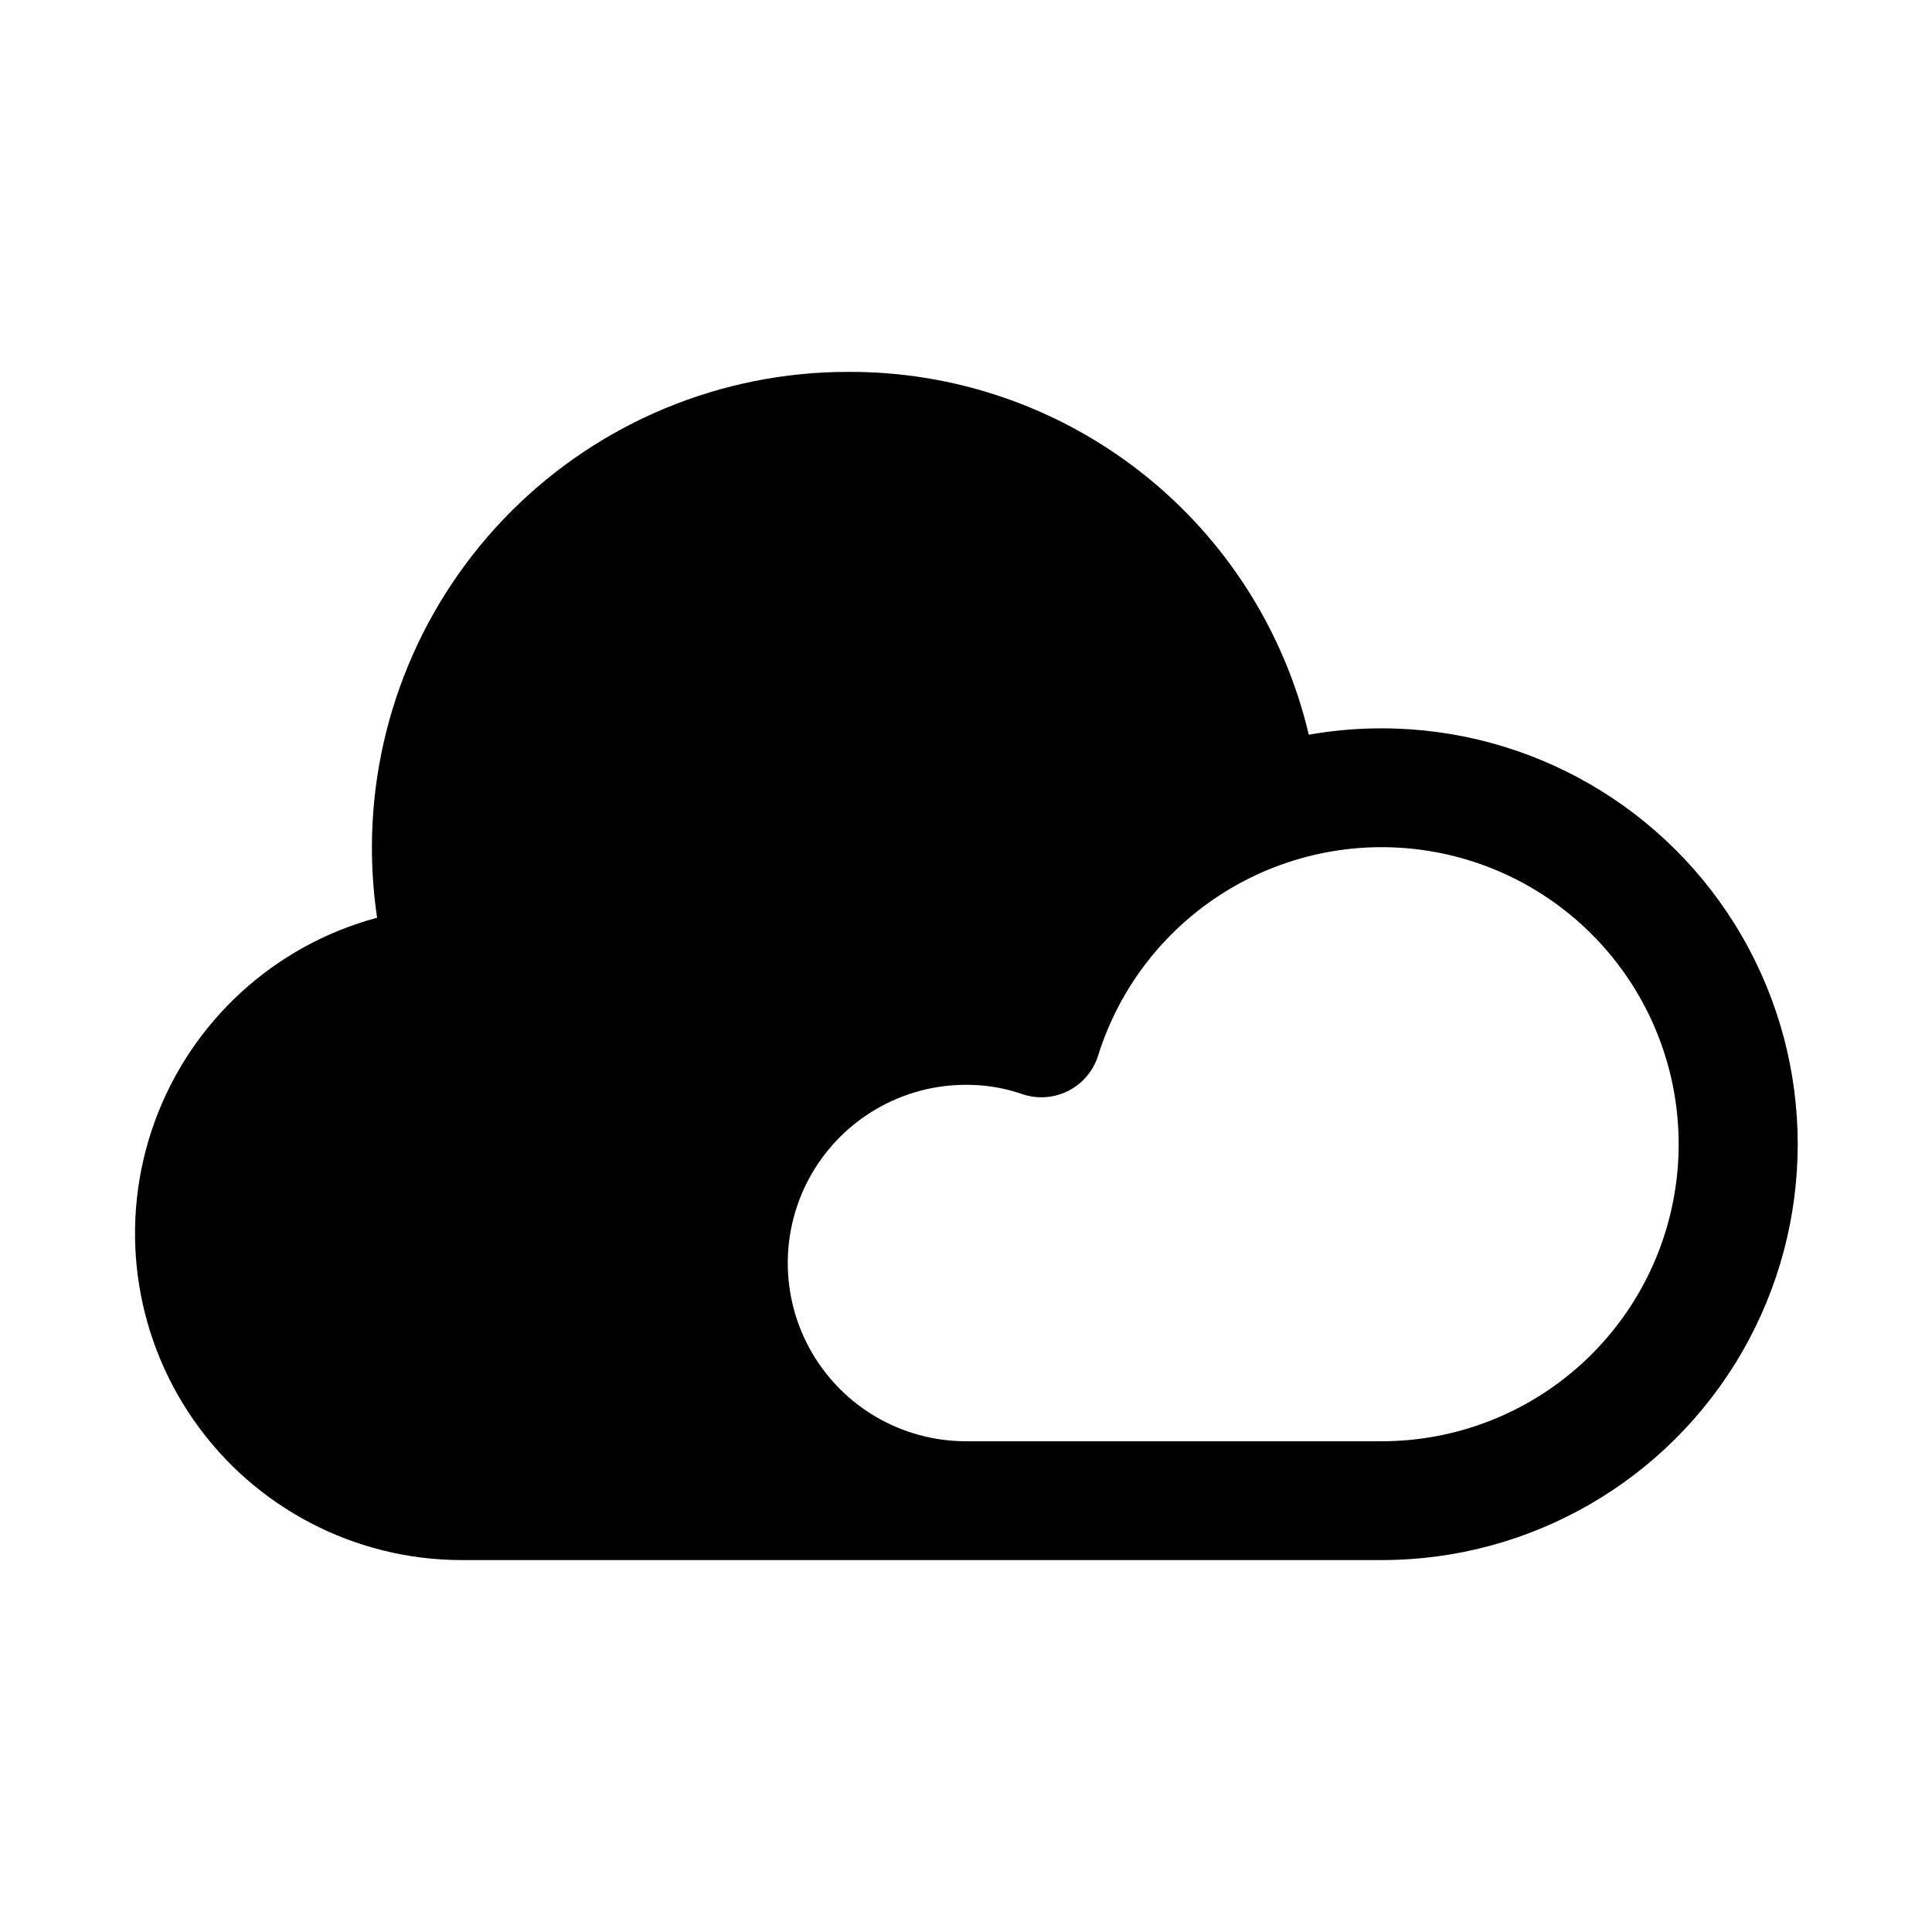
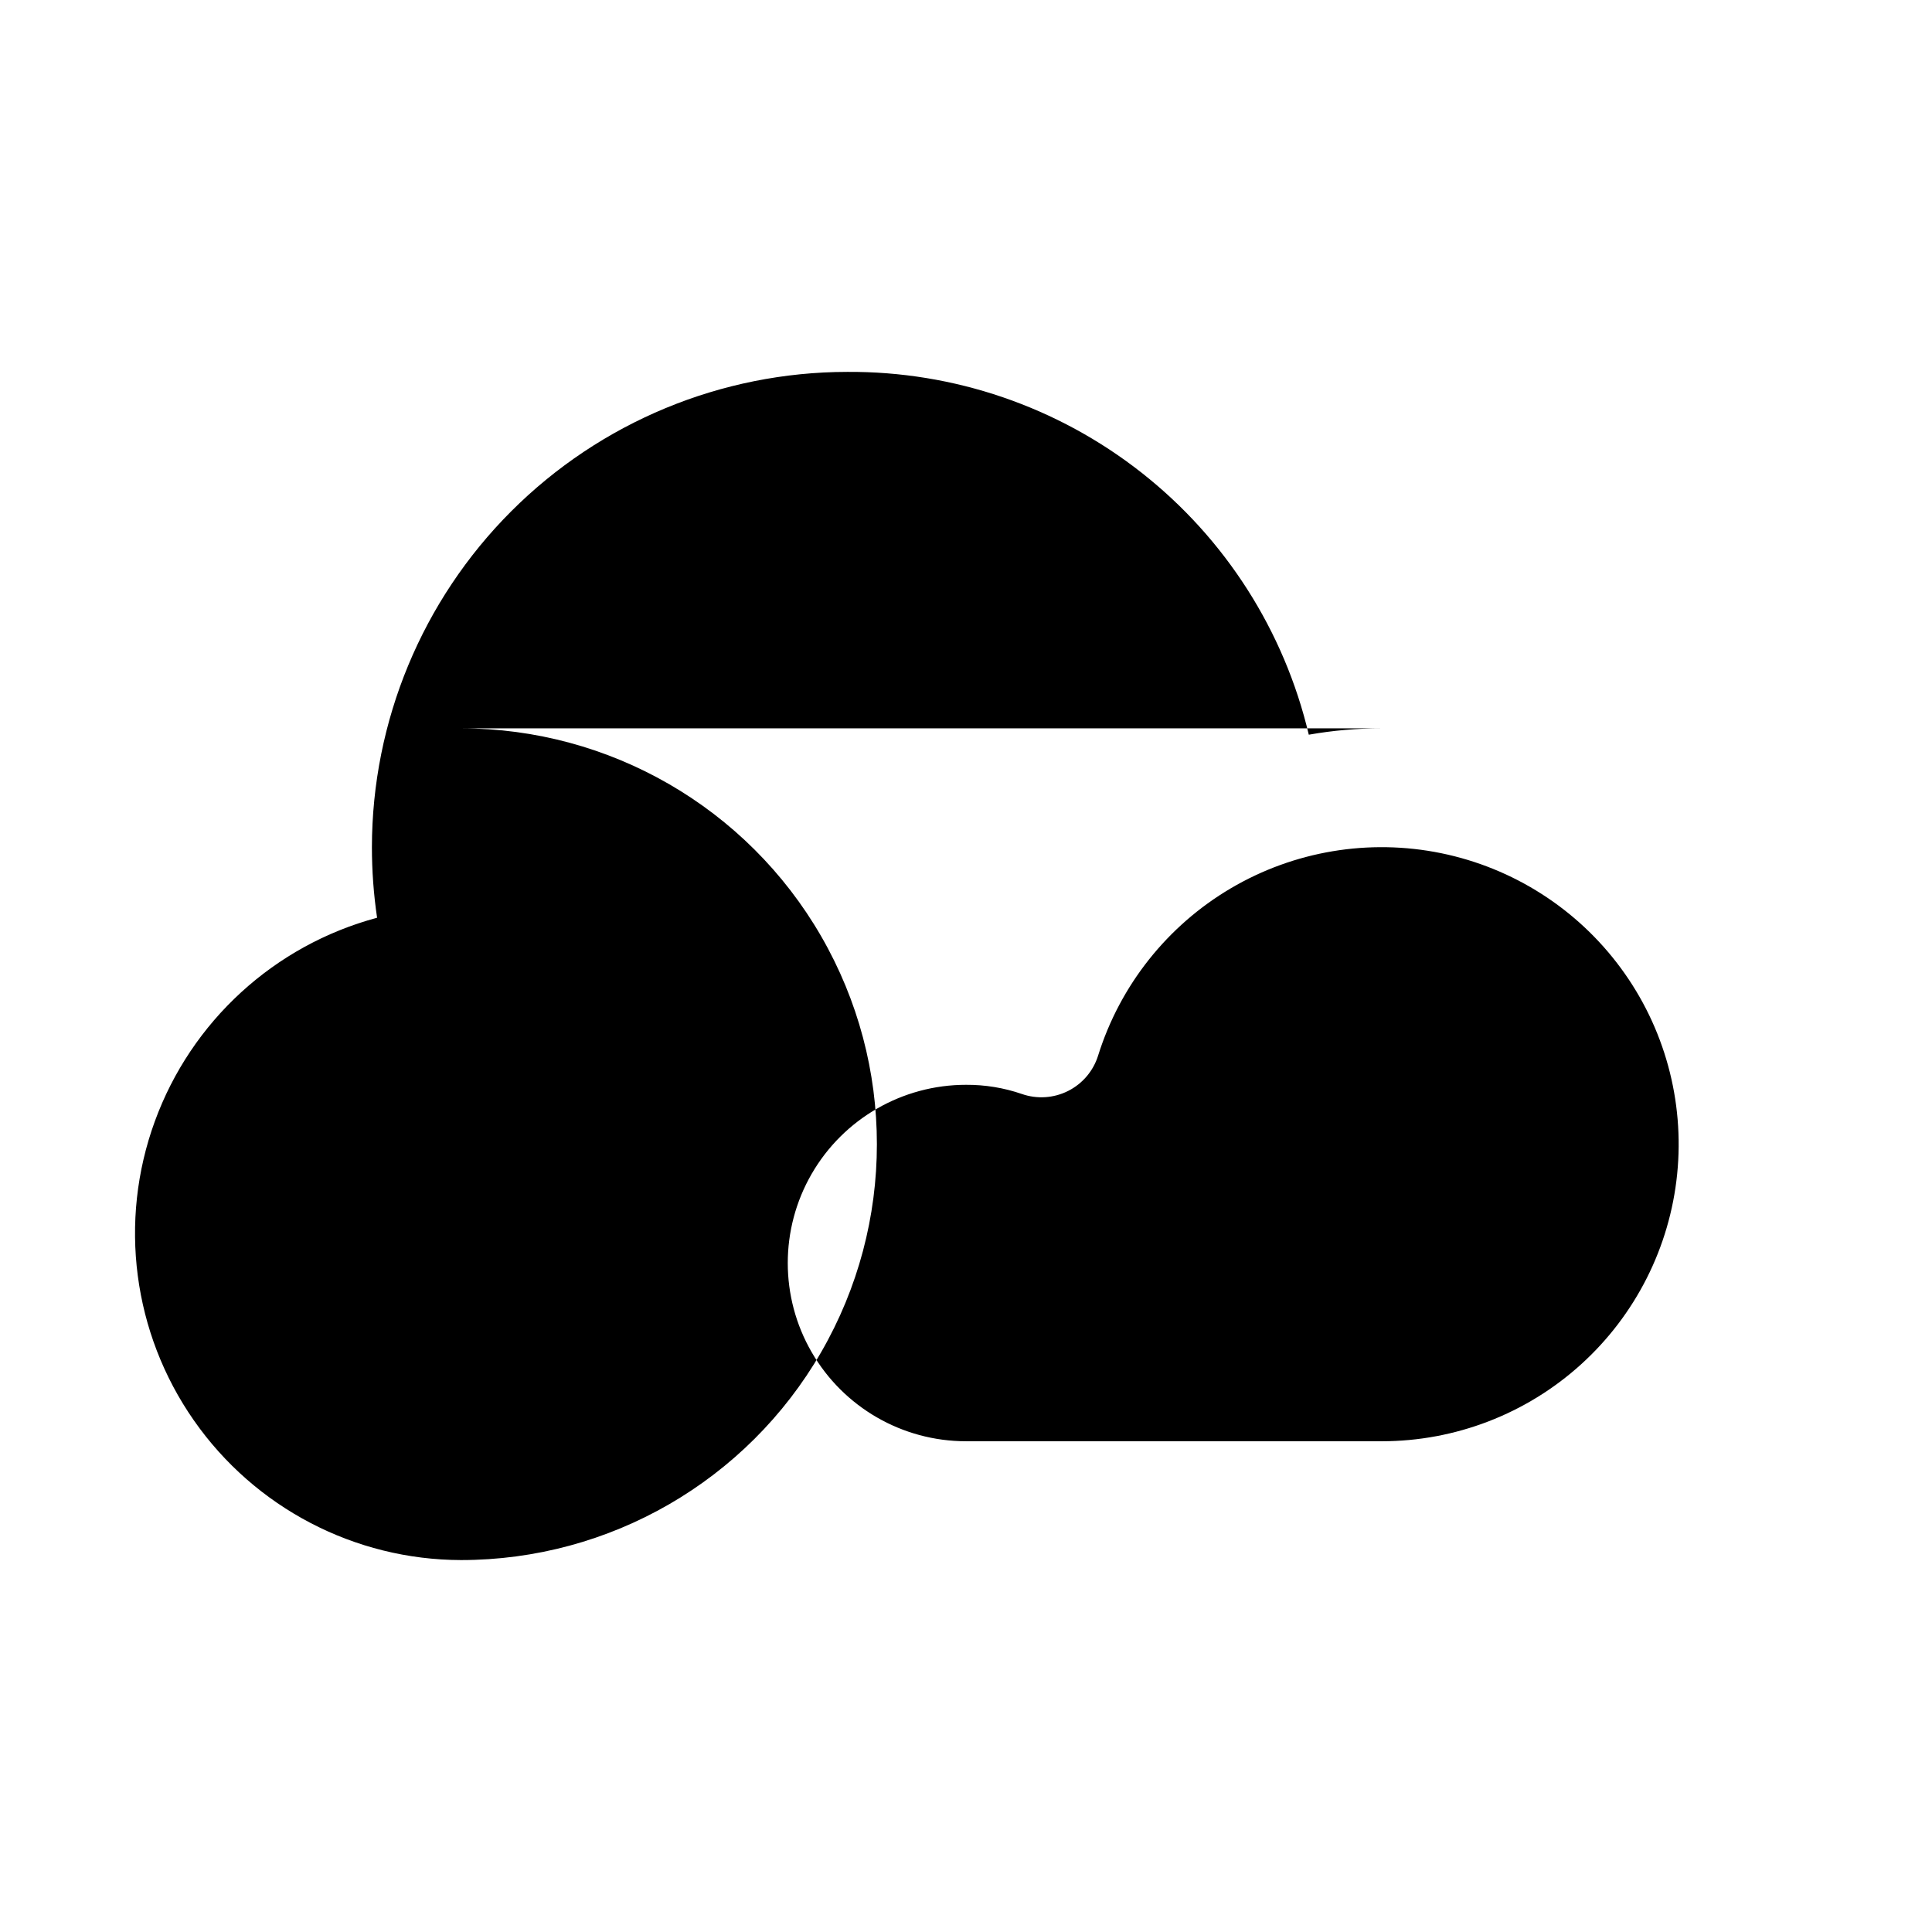
<svg xmlns="http://www.w3.org/2000/svg" fill="#000000" width="800px" height="800px" version="1.1" viewBox="144 144 512 512">
-   <path d="m510.21 337.02c-6.492-0.012-12.973 0.555-19.367 1.684-6.492-27.508-22.129-52-44.352-69.465-22.223-17.465-49.715-26.875-77.977-26.684-33.395 0.035-65.41 13.32-89.023 36.93-23.609 23.613-36.895 55.629-36.93 89.023 0 6.258 0.457 12.508 1.371 18.703-27.262 7.316-49.246 27.457-58.91 53.977-9.668 26.516-5.805 56.082 10.352 79.223 16.156 23.145 42.578 36.961 70.805 37.023h244.03c39.375 0 75.758-21.004 95.441-55.102 19.688-34.102 19.688-76.109 0-110.21-19.684-34.098-56.066-55.102-95.441-55.102zm0 188.93-110.21-0.004c-16.875 0-32.469-9-40.906-23.613-8.438-14.613-8.438-32.621 0-47.234 8.438-14.613 24.031-23.613 40.906-23.613 5.027-0.031 10.027 0.785 14.781 2.422 4.031 1.41 8.461 1.125 12.273-0.793 3.816-1.918 6.688-5.301 7.957-9.375 5.82-18.613 18.34-34.402 35.137-44.312 16.793-9.906 36.668-13.23 55.773-9.324 19.105 3.91 36.078 14.77 47.633 30.477 11.559 15.707 16.871 35.145 14.914 54.547s-11.043 37.387-25.504 50.473c-14.457 13.082-33.258 20.336-52.758 20.348z" />
+   <path d="m510.21 337.02c-6.492-0.012-12.973 0.555-19.367 1.684-6.492-27.508-22.129-52-44.352-69.465-22.223-17.465-49.715-26.875-77.977-26.684-33.395 0.035-65.41 13.32-89.023 36.93-23.609 23.613-36.895 55.629-36.93 89.023 0 6.258 0.457 12.508 1.371 18.703-27.262 7.316-49.246 27.457-58.91 53.977-9.668 26.516-5.805 56.082 10.352 79.223 16.156 23.145 42.578 36.961 70.805 37.023c39.375 0 75.758-21.004 95.441-55.102 19.688-34.102 19.688-76.109 0-110.21-19.684-34.098-56.066-55.102-95.441-55.102zm0 188.93-110.21-0.004c-16.875 0-32.469-9-40.906-23.613-8.438-14.613-8.438-32.621 0-47.234 8.438-14.613 24.031-23.613 40.906-23.613 5.027-0.031 10.027 0.785 14.781 2.422 4.031 1.41 8.461 1.125 12.273-0.793 3.816-1.918 6.688-5.301 7.957-9.375 5.82-18.613 18.34-34.402 35.137-44.312 16.793-9.906 36.668-13.23 55.773-9.324 19.105 3.91 36.078 14.77 47.633 30.477 11.559 15.707 16.871 35.145 14.914 54.547s-11.043 37.387-25.504 50.473c-14.457 13.082-33.258 20.336-52.758 20.348z" />
</svg>